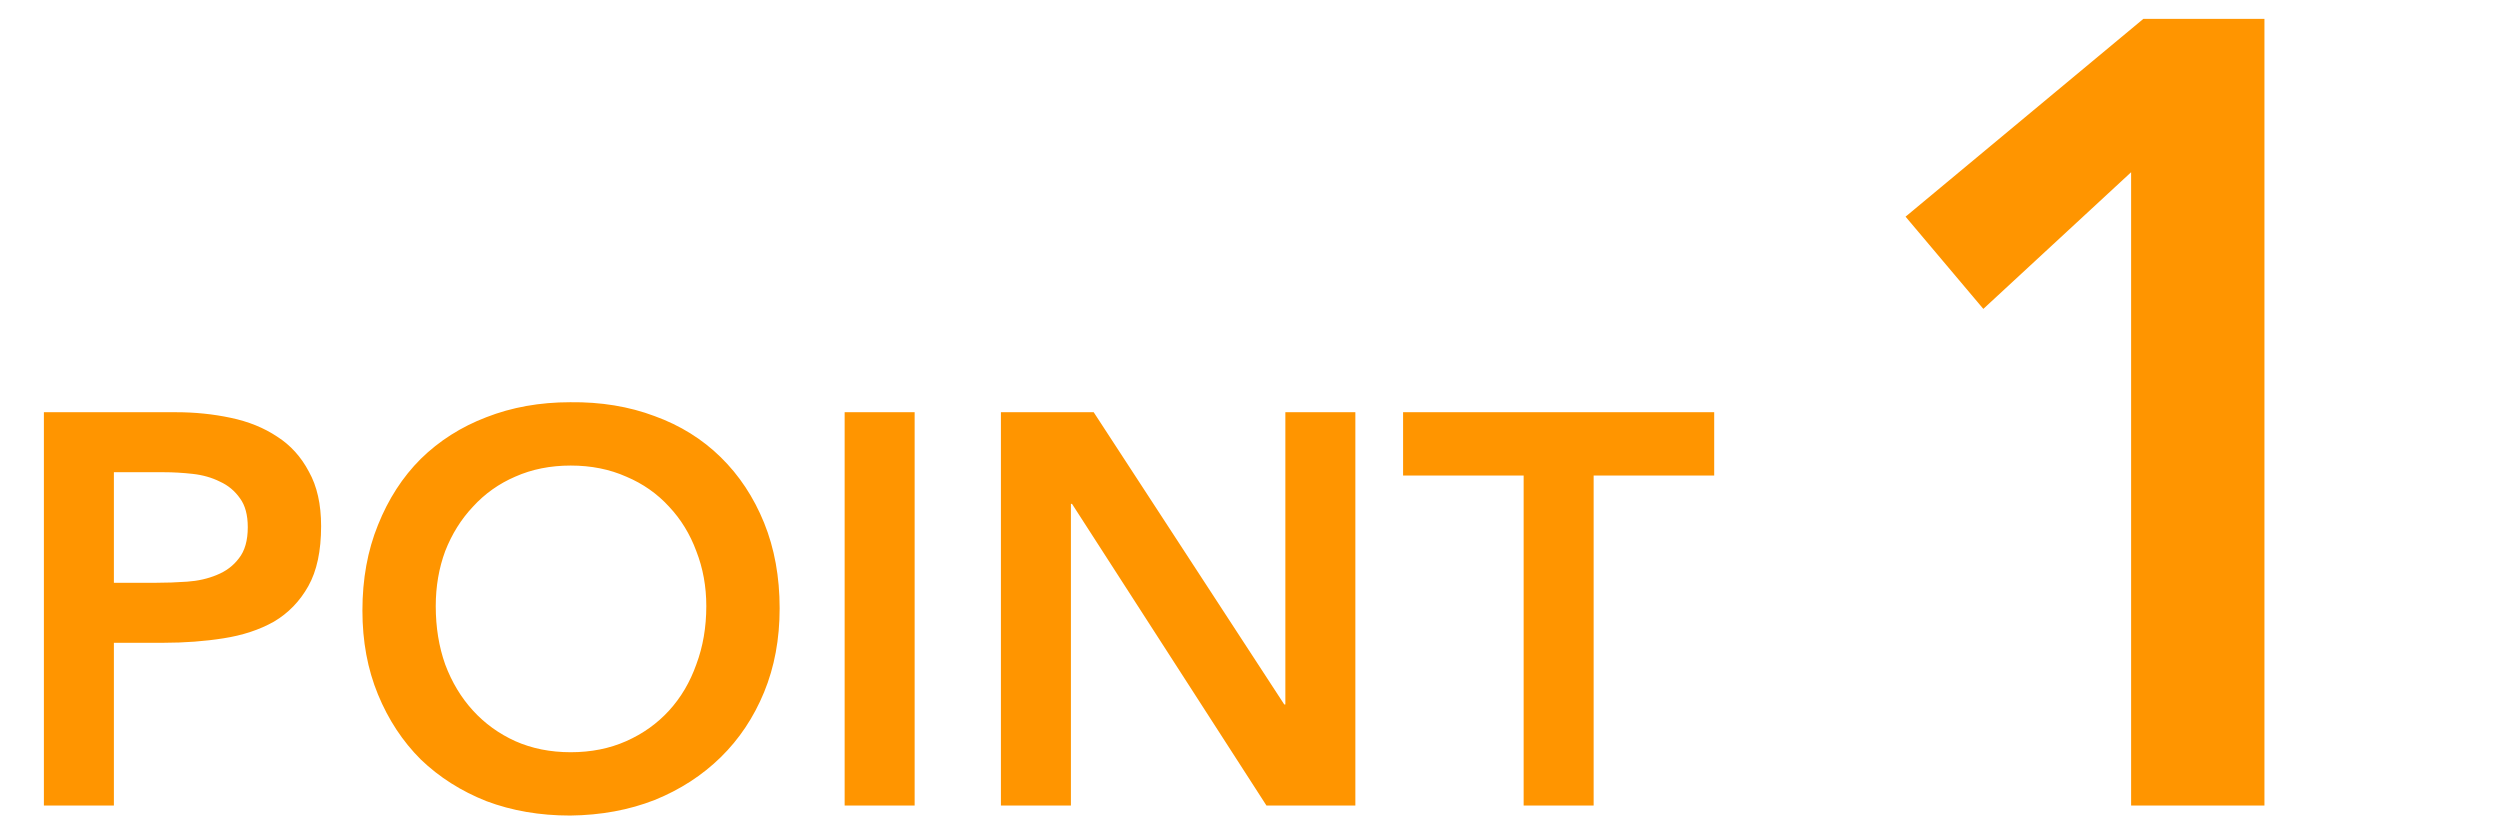
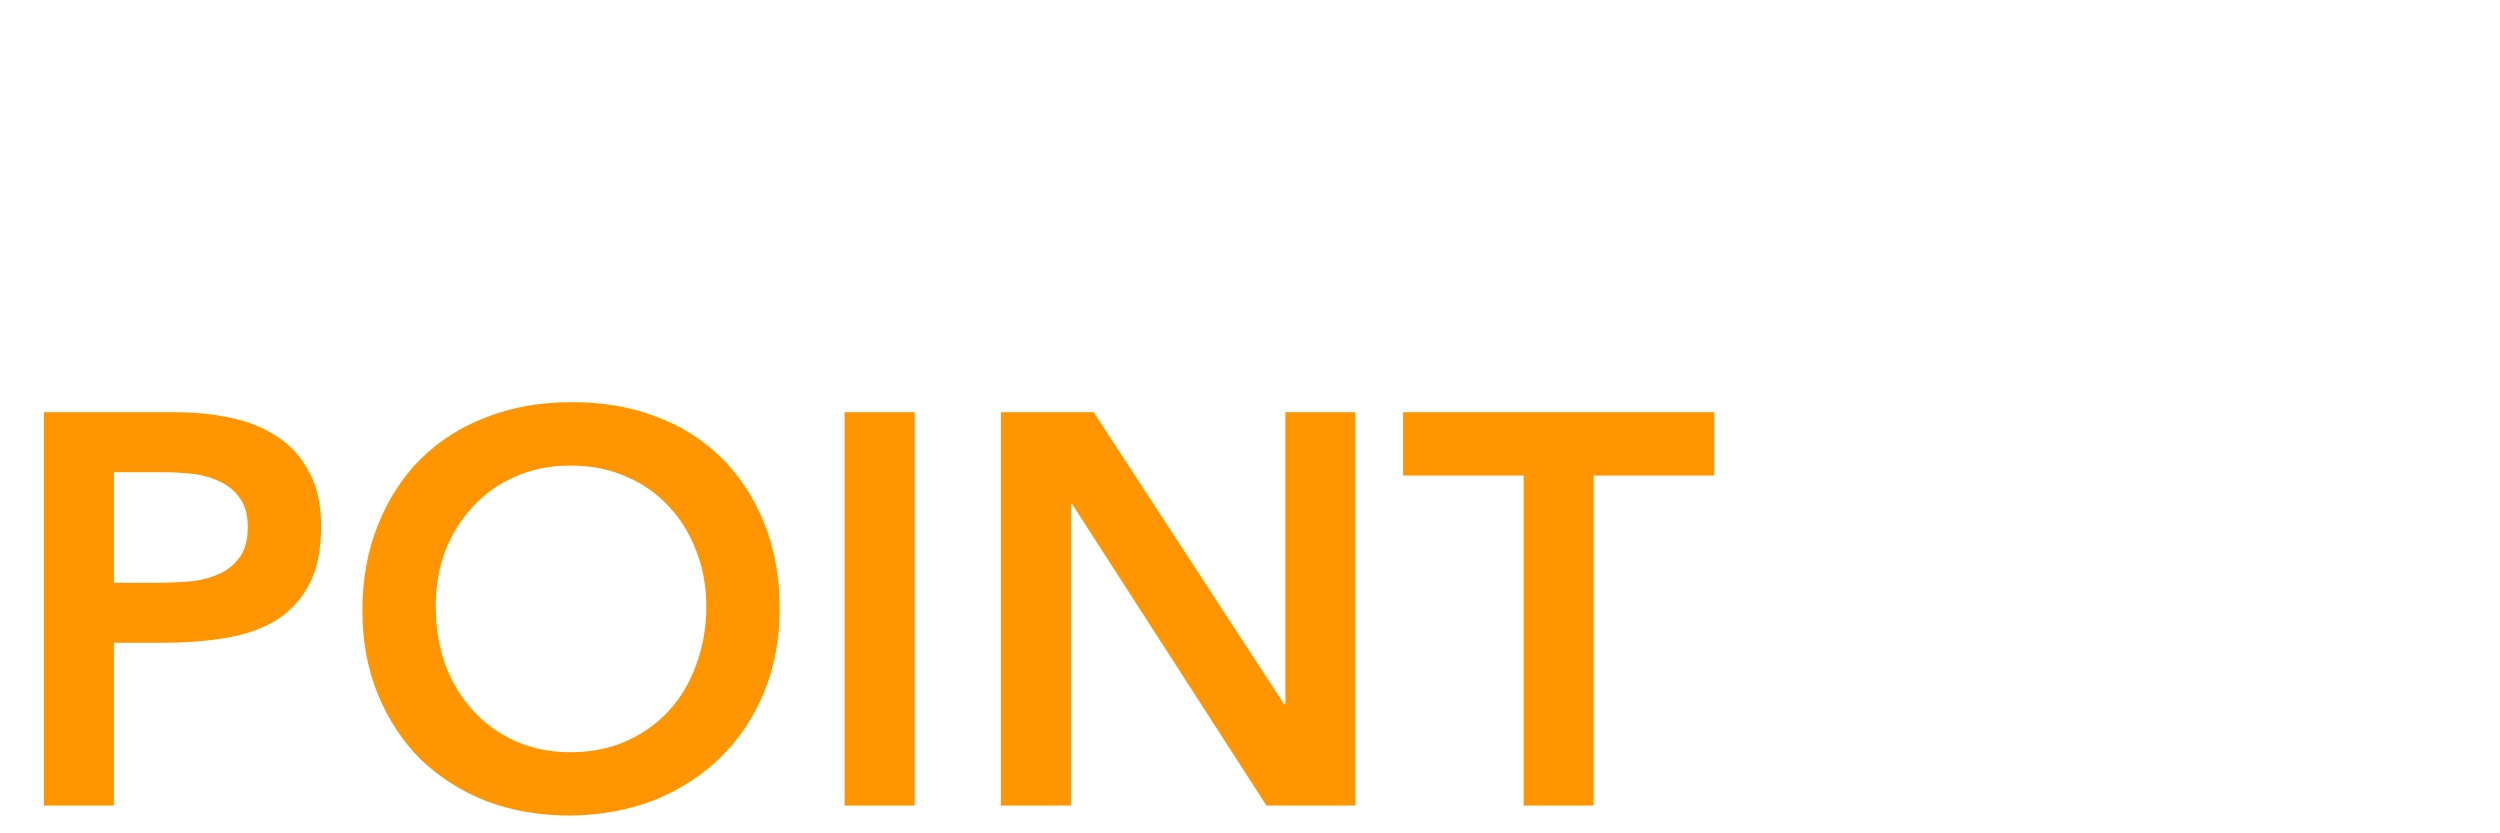
<svg xmlns="http://www.w3.org/2000/svg" width="90" height="30" viewBox="0 0 90 30" fill="none">
  <path d="M1.58 14.84H6.34C7.02 14.84 7.673 14.907 8.3 15.04C8.94 15.173 9.5 15.4 9.98 15.72C10.46 16.027 10.84 16.447 11.12 16.98C11.413 17.5 11.56 18.153 11.56 18.94C11.56 19.833 11.407 20.553 11.1 21.1C10.793 21.647 10.38 22.073 9.86 22.38C9.34 22.673 8.733 22.873 8.04 22.98C7.36 23.087 6.647 23.14 5.9 23.14H4.1V29H1.58V14.84ZM5.62 20.98C5.98 20.98 6.353 20.967 6.74 20.94C7.127 20.913 7.48 20.833 7.8 20.7C8.133 20.567 8.4 20.367 8.6 20.1C8.813 19.833 8.92 19.46 8.92 18.98C8.92 18.54 8.827 18.193 8.64 17.94C8.453 17.673 8.213 17.473 7.92 17.34C7.627 17.193 7.3 17.1 6.94 17.06C6.58 17.02 6.233 17 5.9 17H4.1V20.98H5.62ZM13.047 21.98C13.047 20.847 13.233 19.82 13.607 18.9C13.98 17.967 14.493 17.173 15.147 16.52C15.813 15.867 16.6 15.367 17.507 15.02C18.427 14.66 19.433 14.48 20.527 14.48C21.633 14.467 22.647 14.633 23.567 14.98C24.487 15.313 25.28 15.807 25.947 16.46C26.613 17.113 27.133 17.9 27.507 18.82C27.88 19.74 28.067 20.767 28.067 21.9C28.067 23.007 27.88 24.013 27.507 24.92C27.133 25.827 26.613 26.607 25.947 27.26C25.28 27.913 24.487 28.427 23.567 28.8C22.647 29.16 21.633 29.347 20.527 29.36C19.433 29.36 18.427 29.187 17.507 28.84C16.6 28.48 15.813 27.98 15.147 27.34C14.493 26.687 13.98 25.907 13.607 25C13.233 24.093 13.047 23.087 13.047 21.98ZM15.687 21.82C15.687 22.58 15.8 23.28 16.027 23.92C16.267 24.56 16.6 25.113 17.027 25.58C17.453 26.047 17.96 26.413 18.547 26.68C19.147 26.947 19.813 27.08 20.547 27.08C21.28 27.08 21.947 26.947 22.547 26.68C23.147 26.413 23.66 26.047 24.087 25.58C24.513 25.113 24.84 24.56 25.067 23.92C25.307 23.28 25.427 22.58 25.427 21.82C25.427 21.113 25.307 20.453 25.067 19.84C24.84 19.227 24.513 18.693 24.087 18.24C23.66 17.773 23.147 17.413 22.547 17.16C21.947 16.893 21.28 16.76 20.547 16.76C19.813 16.76 19.147 16.893 18.547 17.16C17.96 17.413 17.453 17.773 17.027 18.24C16.6 18.693 16.267 19.227 16.027 19.84C15.8 20.453 15.687 21.113 15.687 21.82ZM30.407 14.84H32.927V29H30.407V14.84ZM36.033 14.84H39.373L46.233 25.36H46.273V14.84H48.793V29H45.593L38.593 18.14H38.553V29H36.033V14.84ZM54.851 17.12H50.511V14.84H61.711V17.12H57.371V29H54.851V17.12Z" fill="#FF9500" />
-   <path d="M76.72 6.2L71.4 11.12L68.6 7.8L77.16 0.68H81.52V29H76.72V6.2Z" fill="#FF9500" />
</svg>